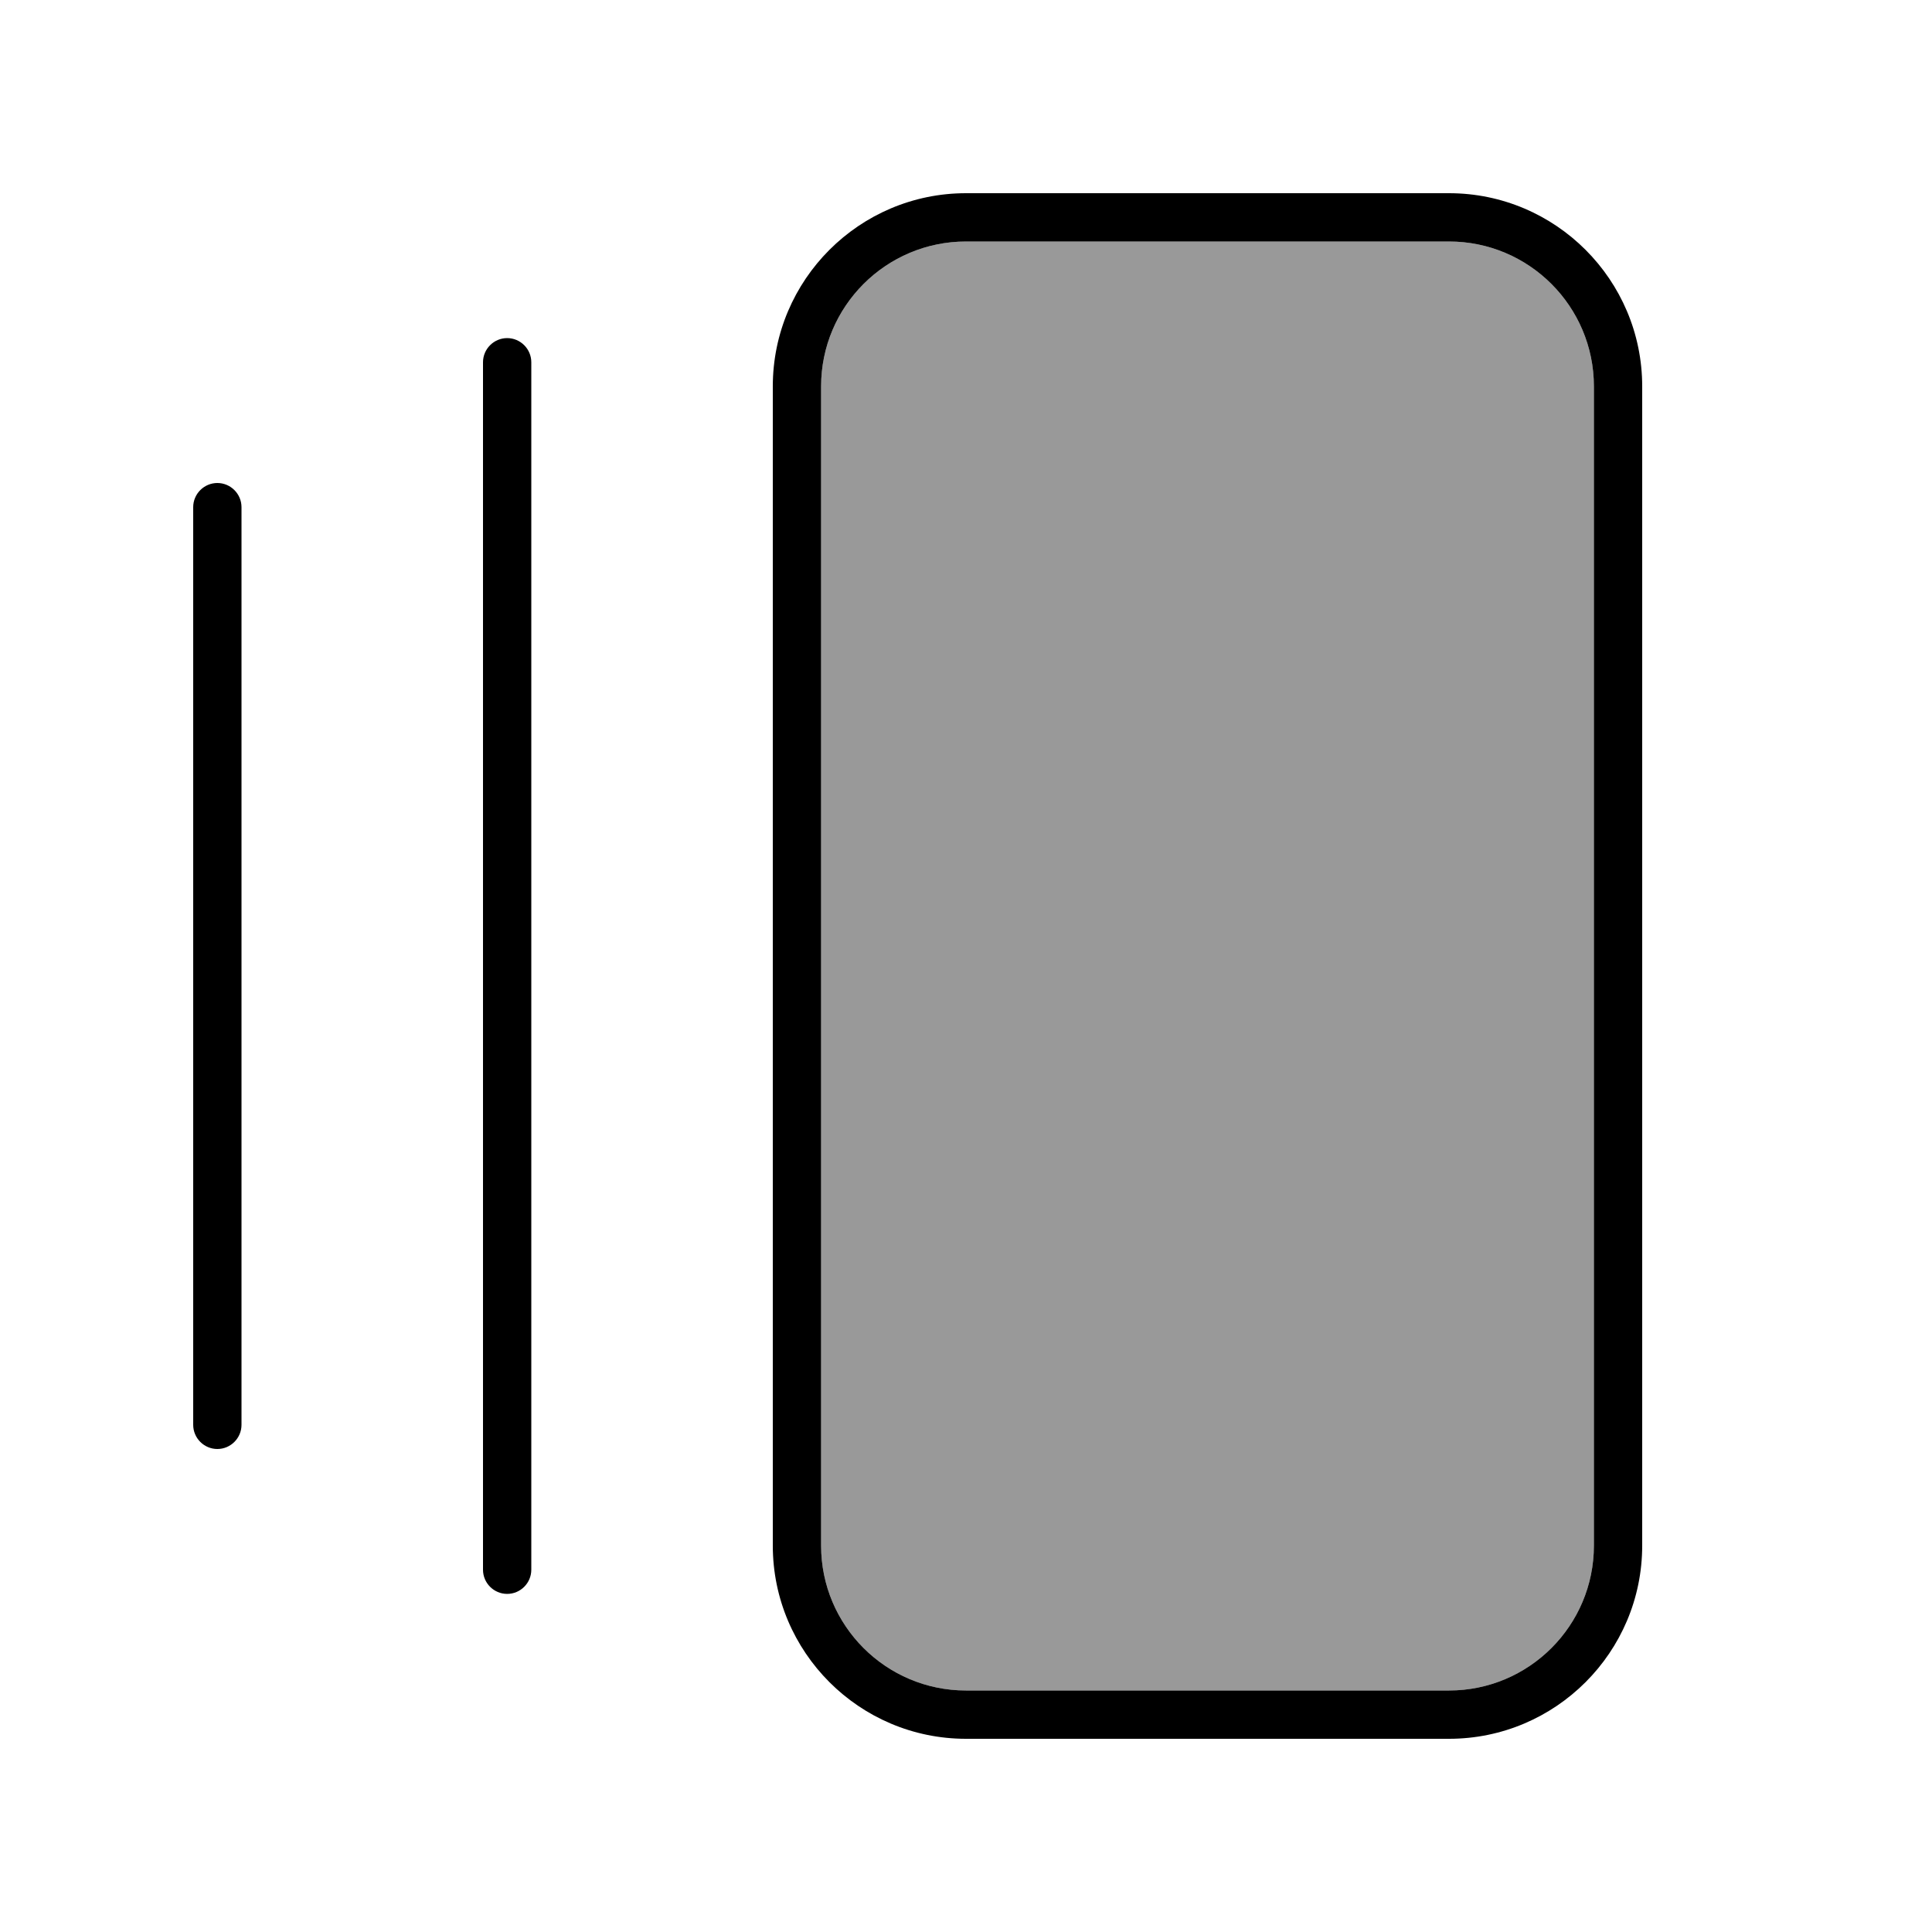
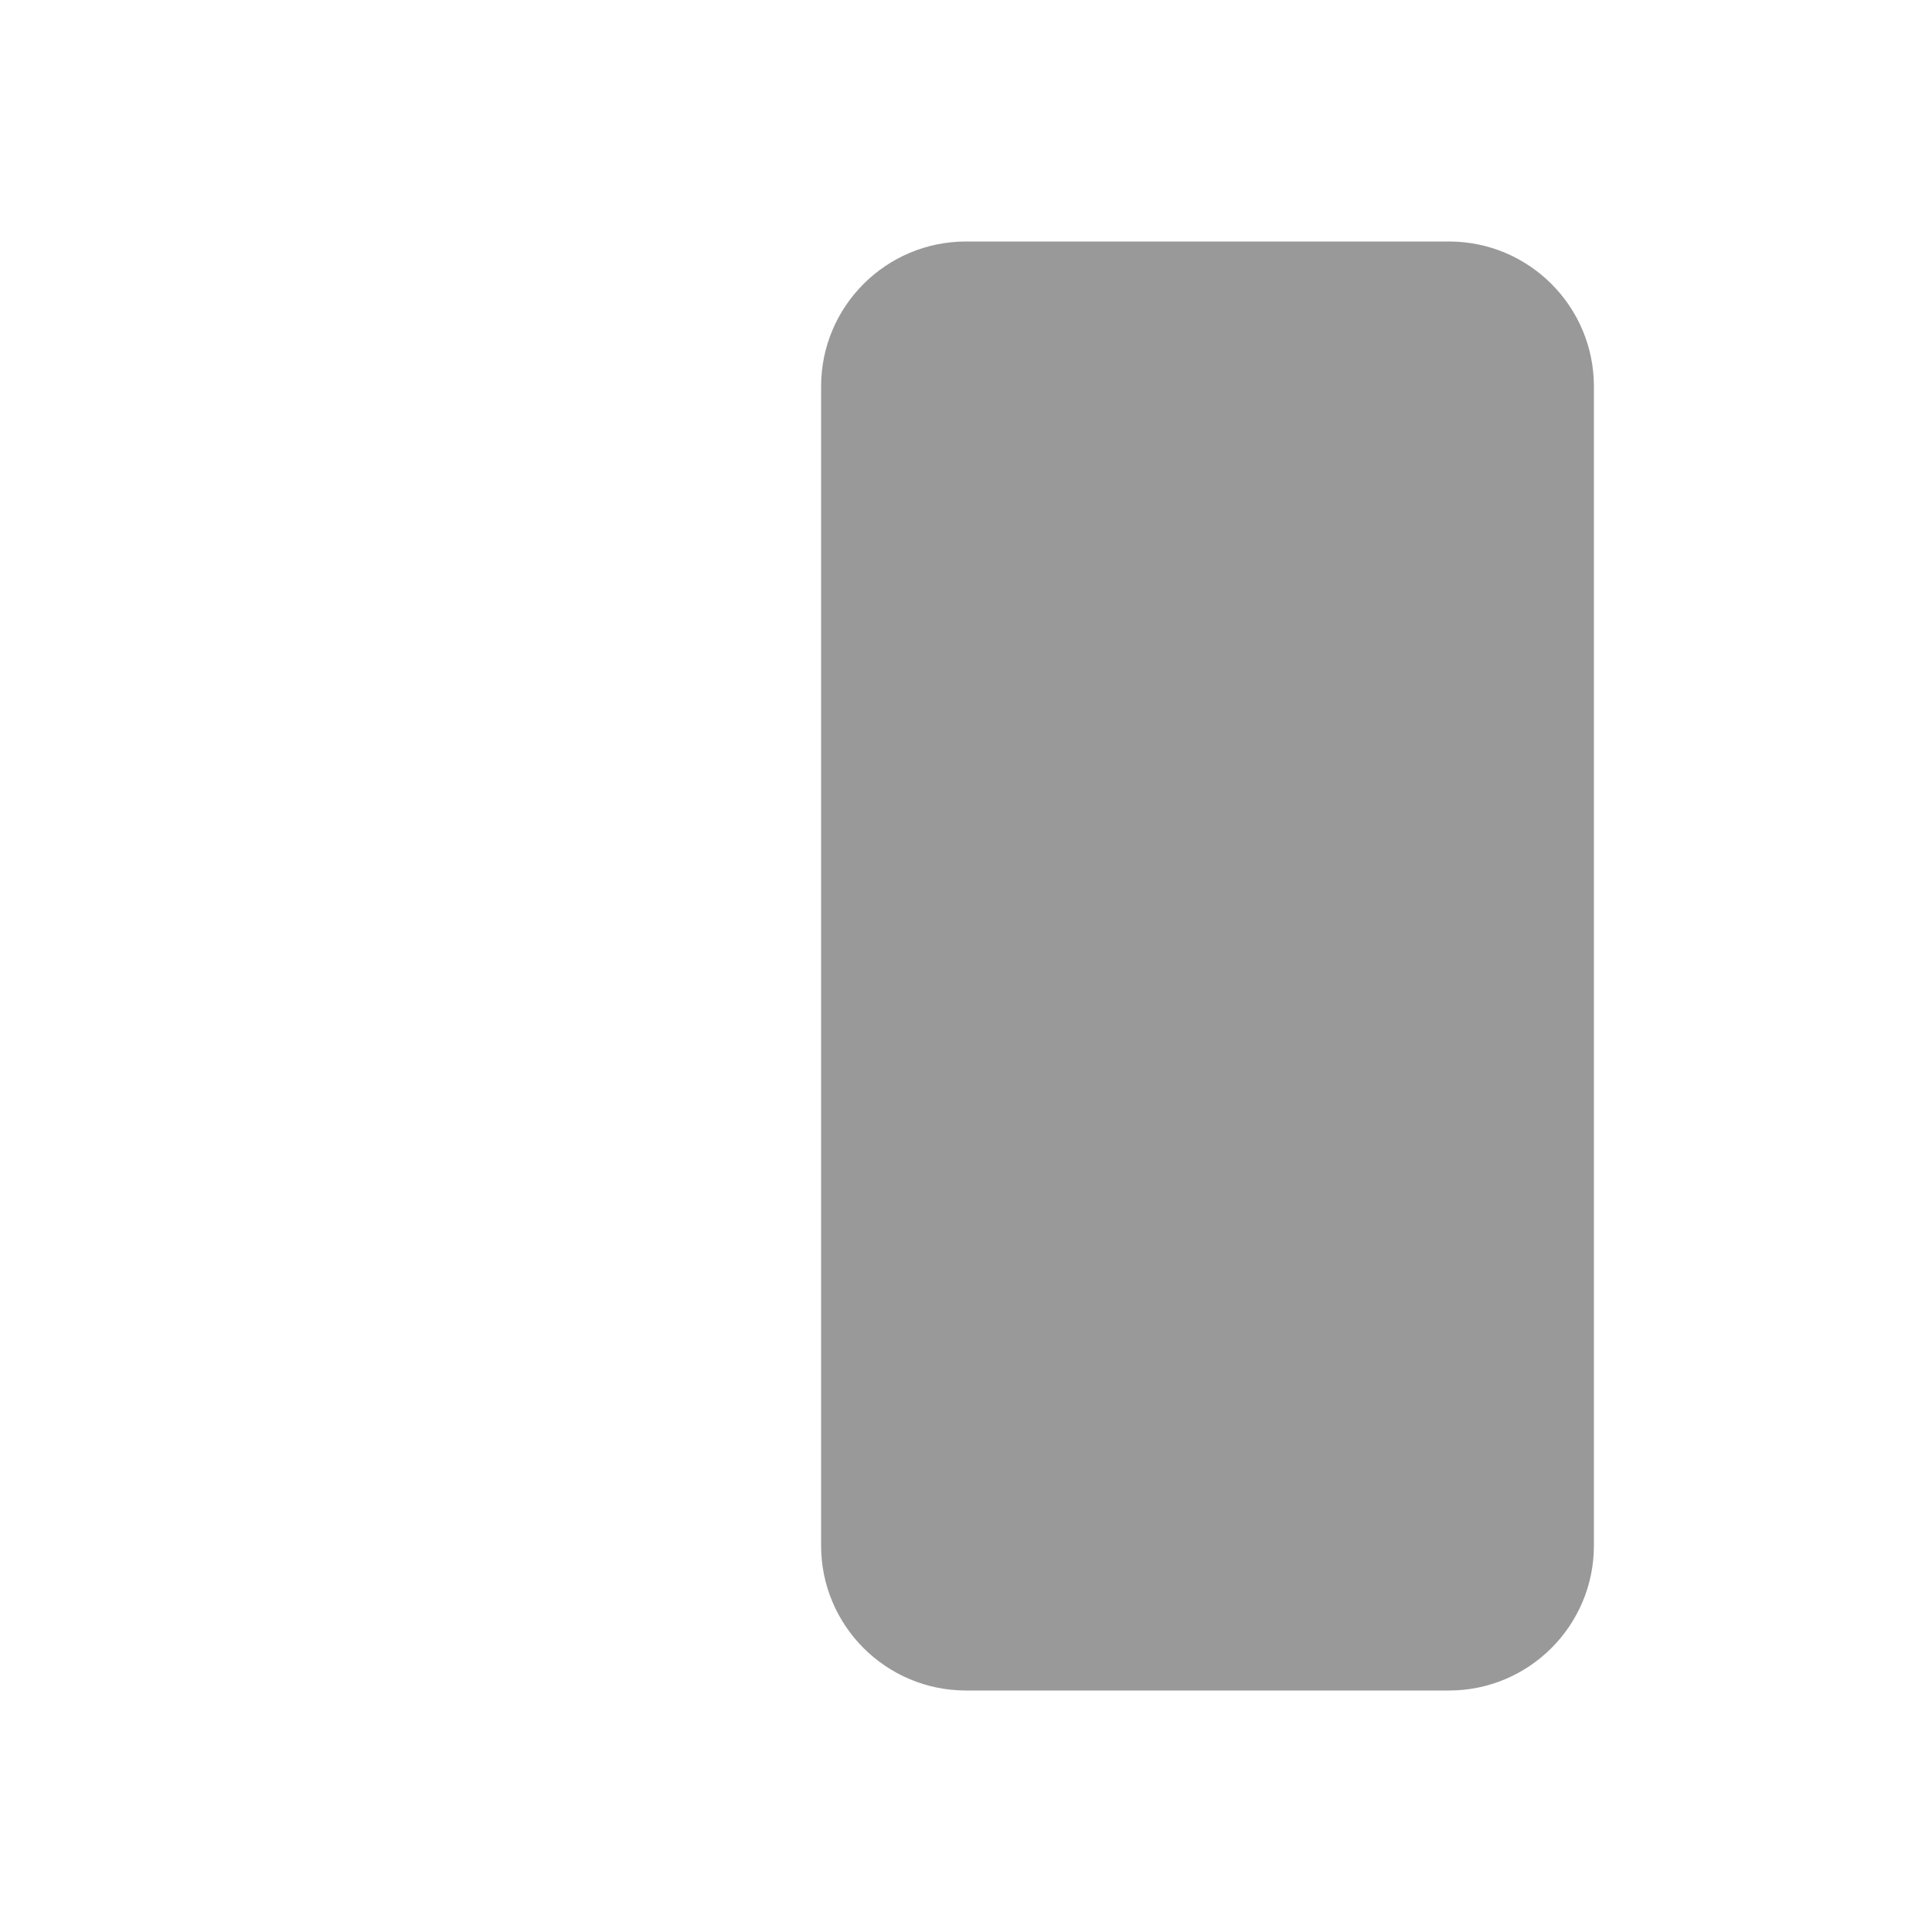
<svg xmlns="http://www.w3.org/2000/svg" viewBox="0 0 640 640">
  <path opacity=".4" fill="currentColor" d="M272 128L272 512C272 538.5 293.5 560 320 560L480 560C506.5 560 528 538.5 528 512L528 128C528 101.5 506.5 80 480 80L320 80C293.5 80 272 101.5 272 128z" />
-   <path fill="currentColor" d="M320 80C293.5 80 272 101.5 272 128L272 512C272 538.5 293.5 560 320 560L480 560C506.5 560 528 538.5 528 512L528 128C528 101.5 506.5 80 480 80L320 80zM256 128C256 92.7 284.7 64 320 64L480 64C515.3 64 544 92.7 544 128L544 512C544 547.3 515.3 576 480 576L320 576C284.7 576 256 547.3 256 512L256 128zM160 120C160 115.6 163.6 112 168 112C172.4 112 176 115.6 176 120L176 520C176 524.4 172.4 528 168 528C163.6 528 160 524.4 160 520L160 120zM64 168C64 163.6 67.6 160 72 160C76.4 160 80 163.6 80 168L80 472C80 476.4 76.4 480 72 480C67.6 480 64 476.4 64 472L64 168z" />
</svg>